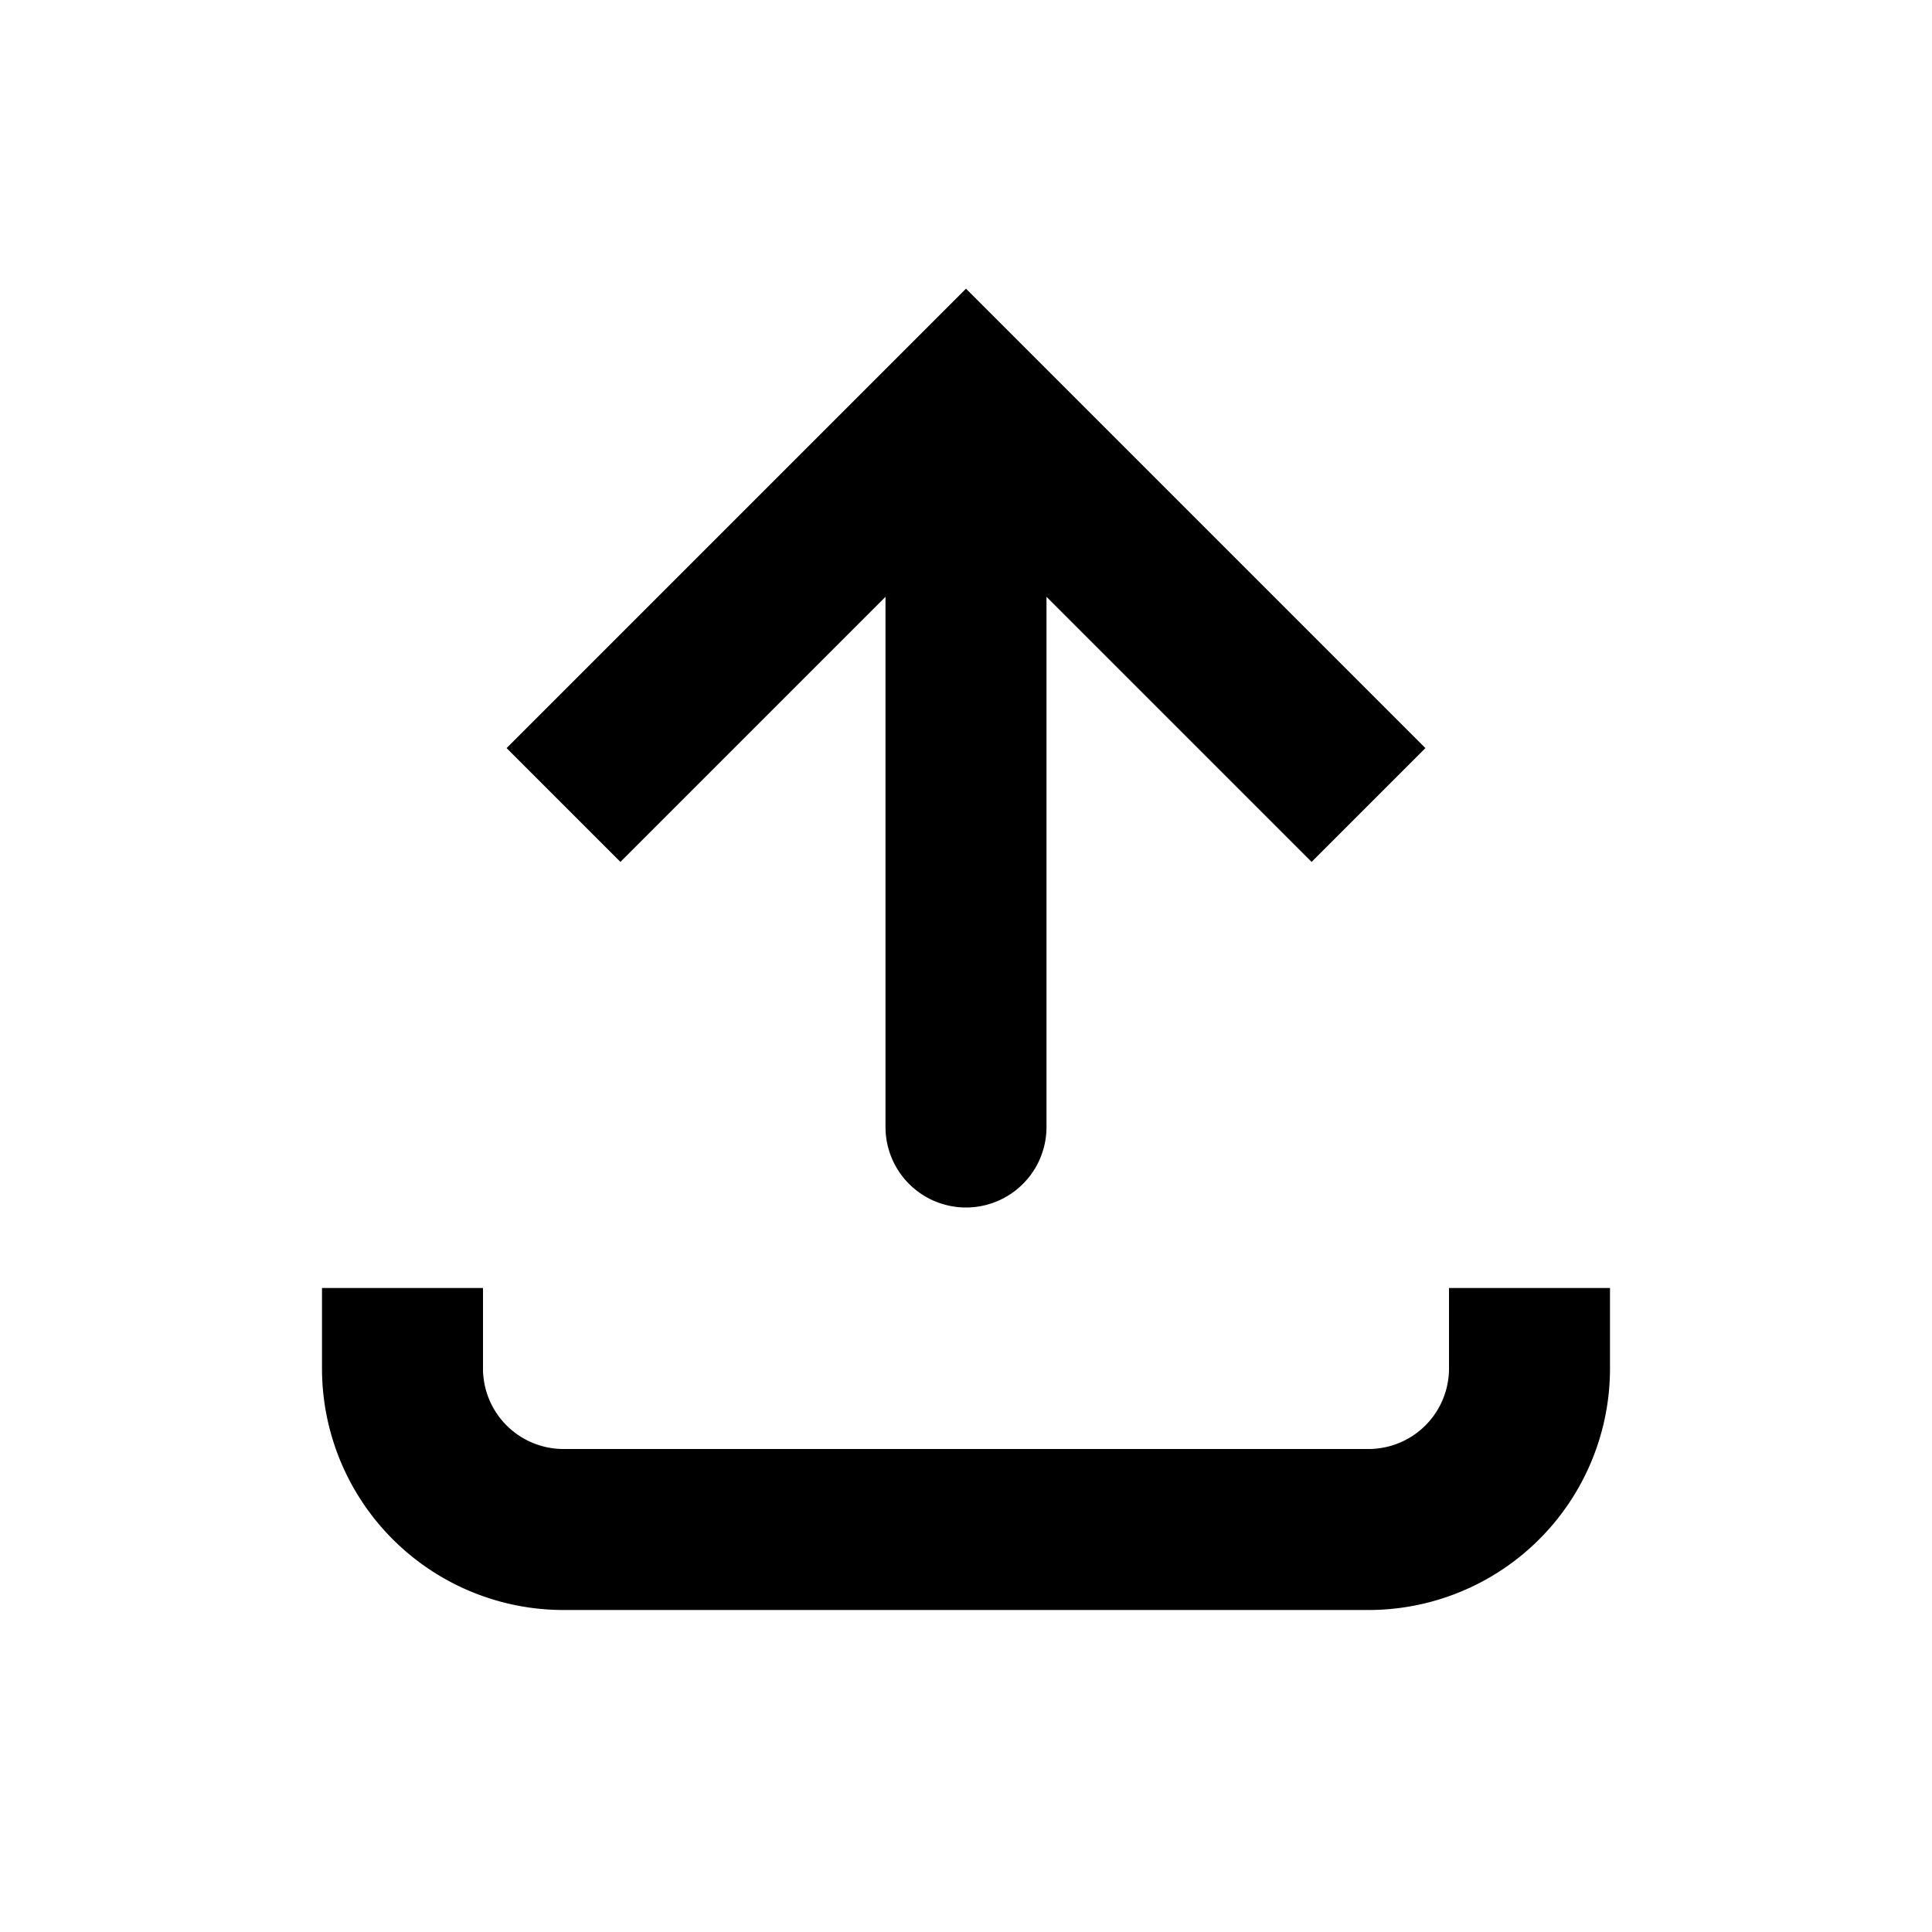
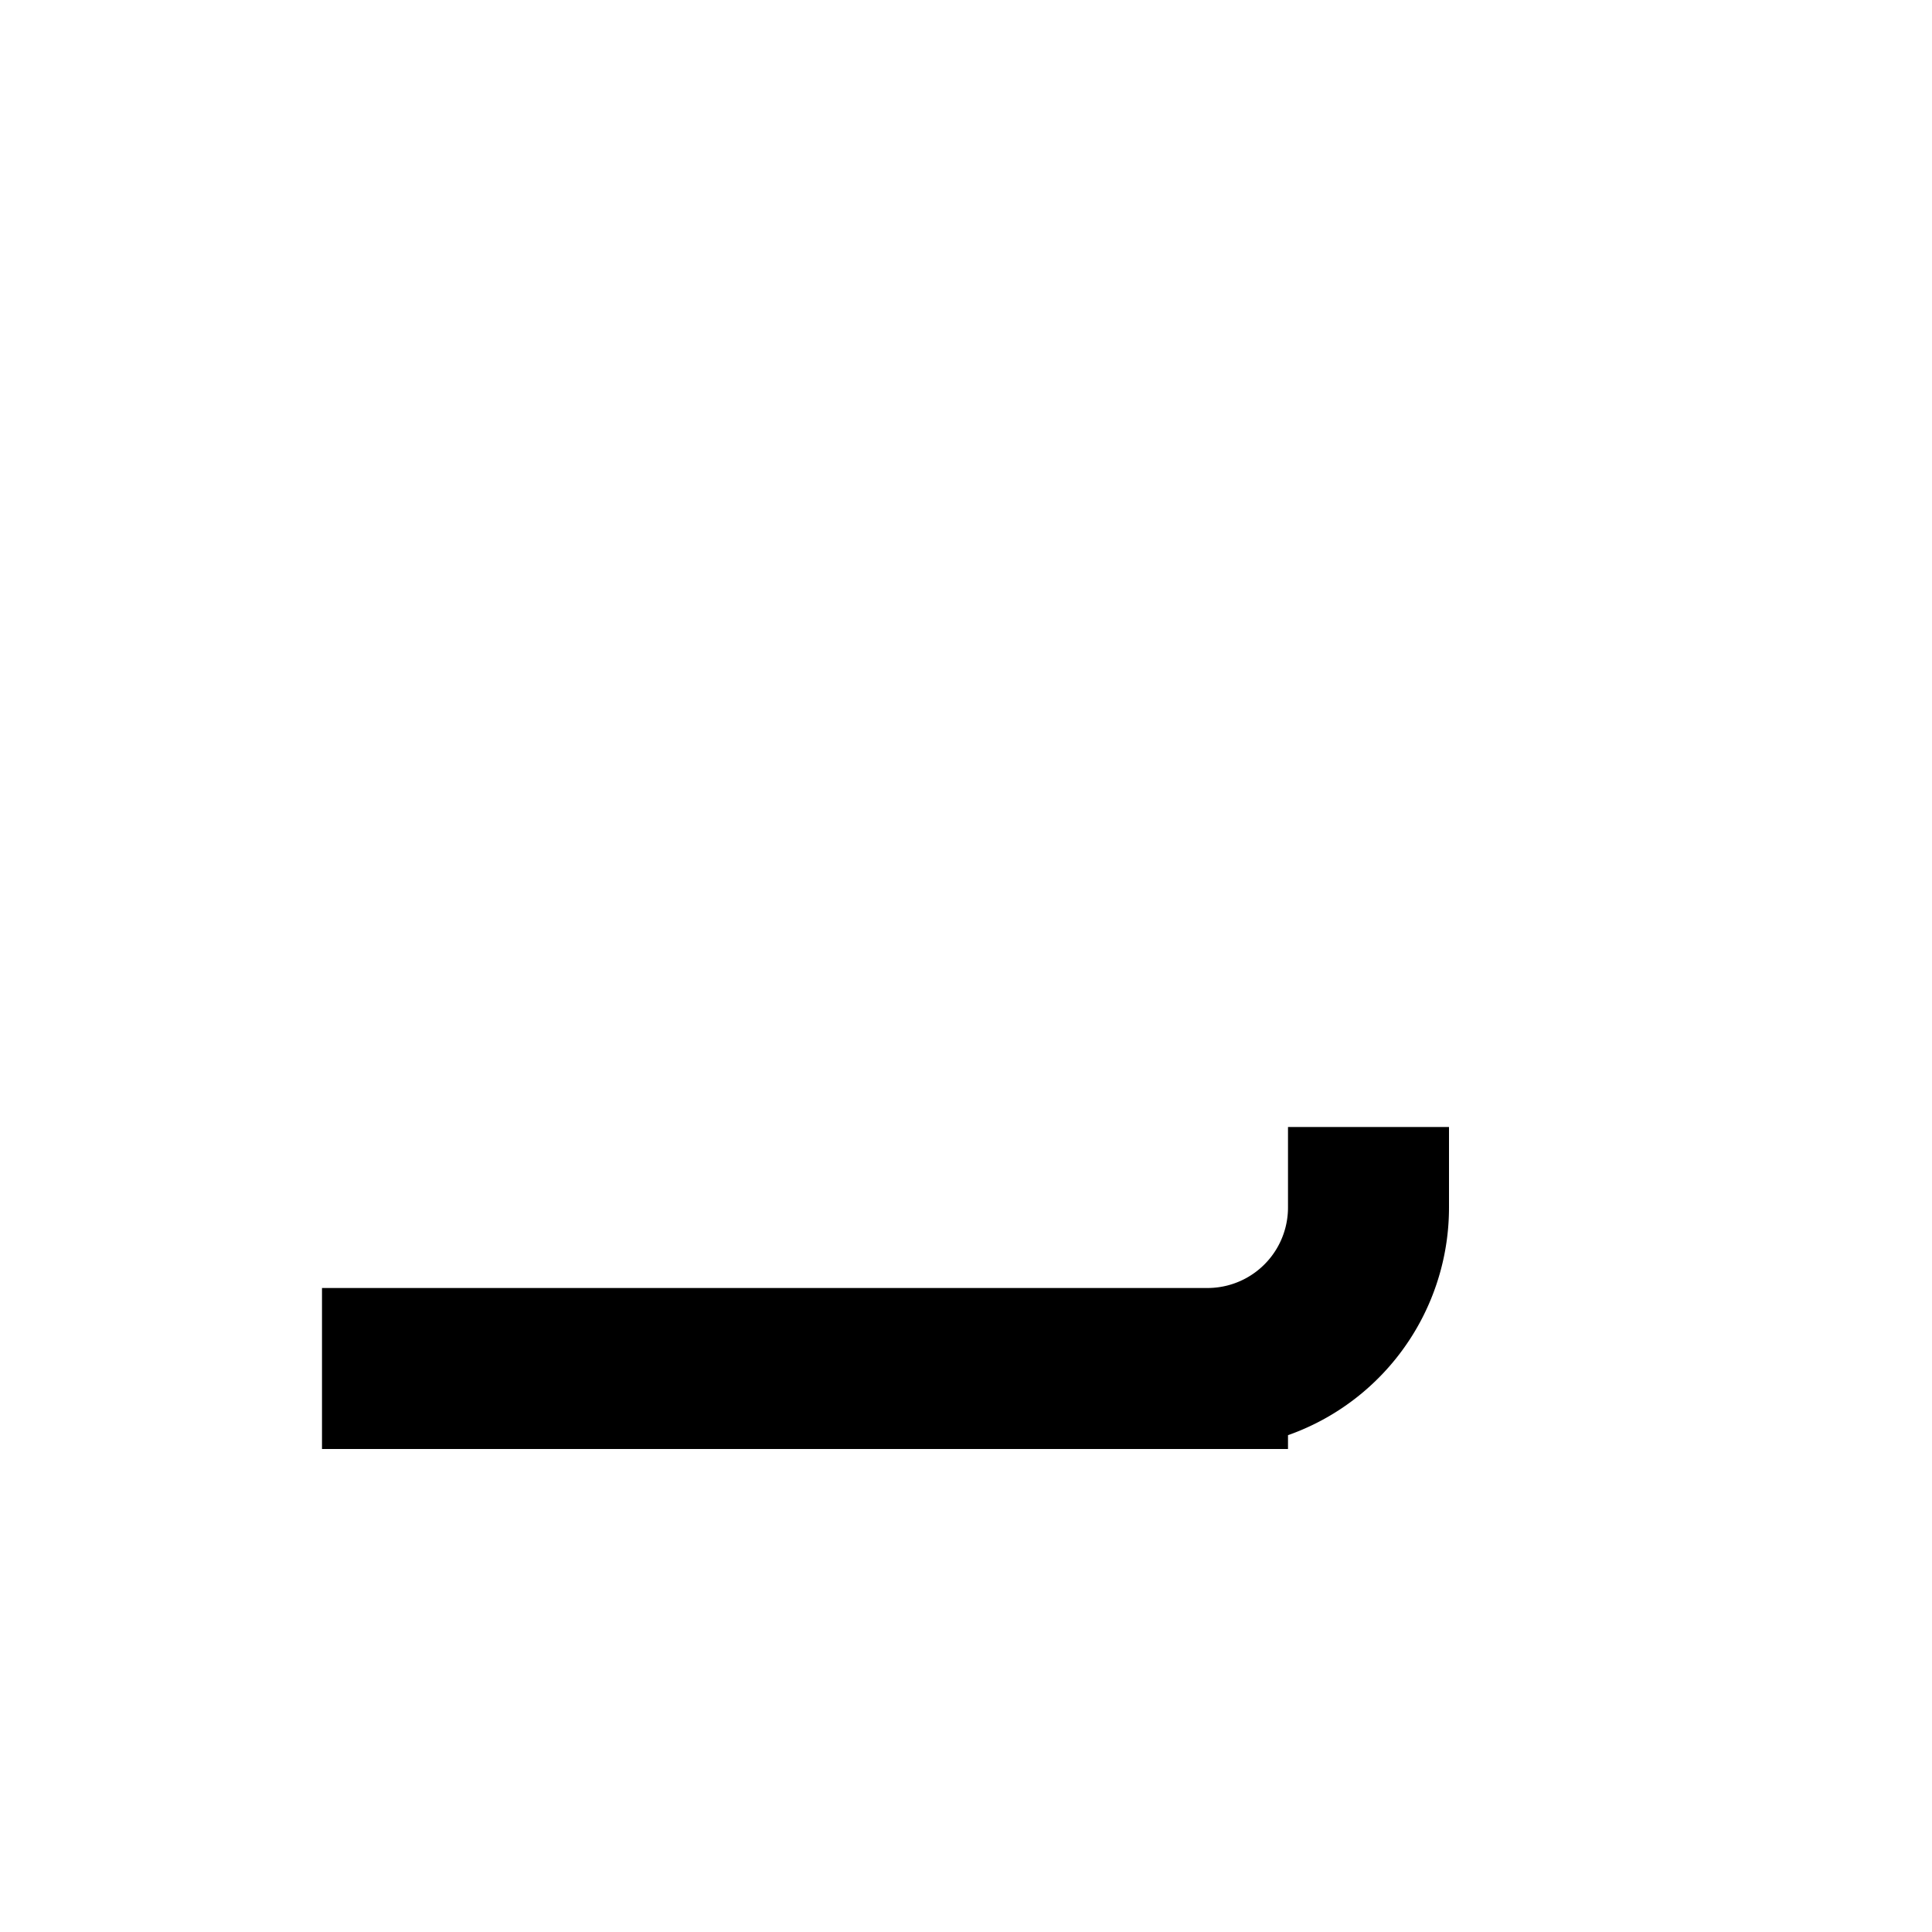
<svg xmlns="http://www.w3.org/2000/svg" width="512" height="512" viewBox="0 0 24 24">
  <g fill="none">
-     <path fill="currentColor" d="m12 5l-.707-.707l.707-.707l.707.707zm1 9a1 1 0 1 1-2 0zM6.293 9.293l5-5l1.414 1.414l-5 5zm6.414-5l5 5l-1.414 1.414l-5-5zM13 5v9h-2V5z" />
-     <path stroke="currentColor" stroke-width="2" d="M5 16v1a2 2 0 0 0 2 2h10a2 2 0 0 0 2-2v-1" />
+     <path stroke="currentColor" stroke-width="2" d="M5 16v1h10a2 2 0 0 0 2-2v-1" />
  </g>
</svg>